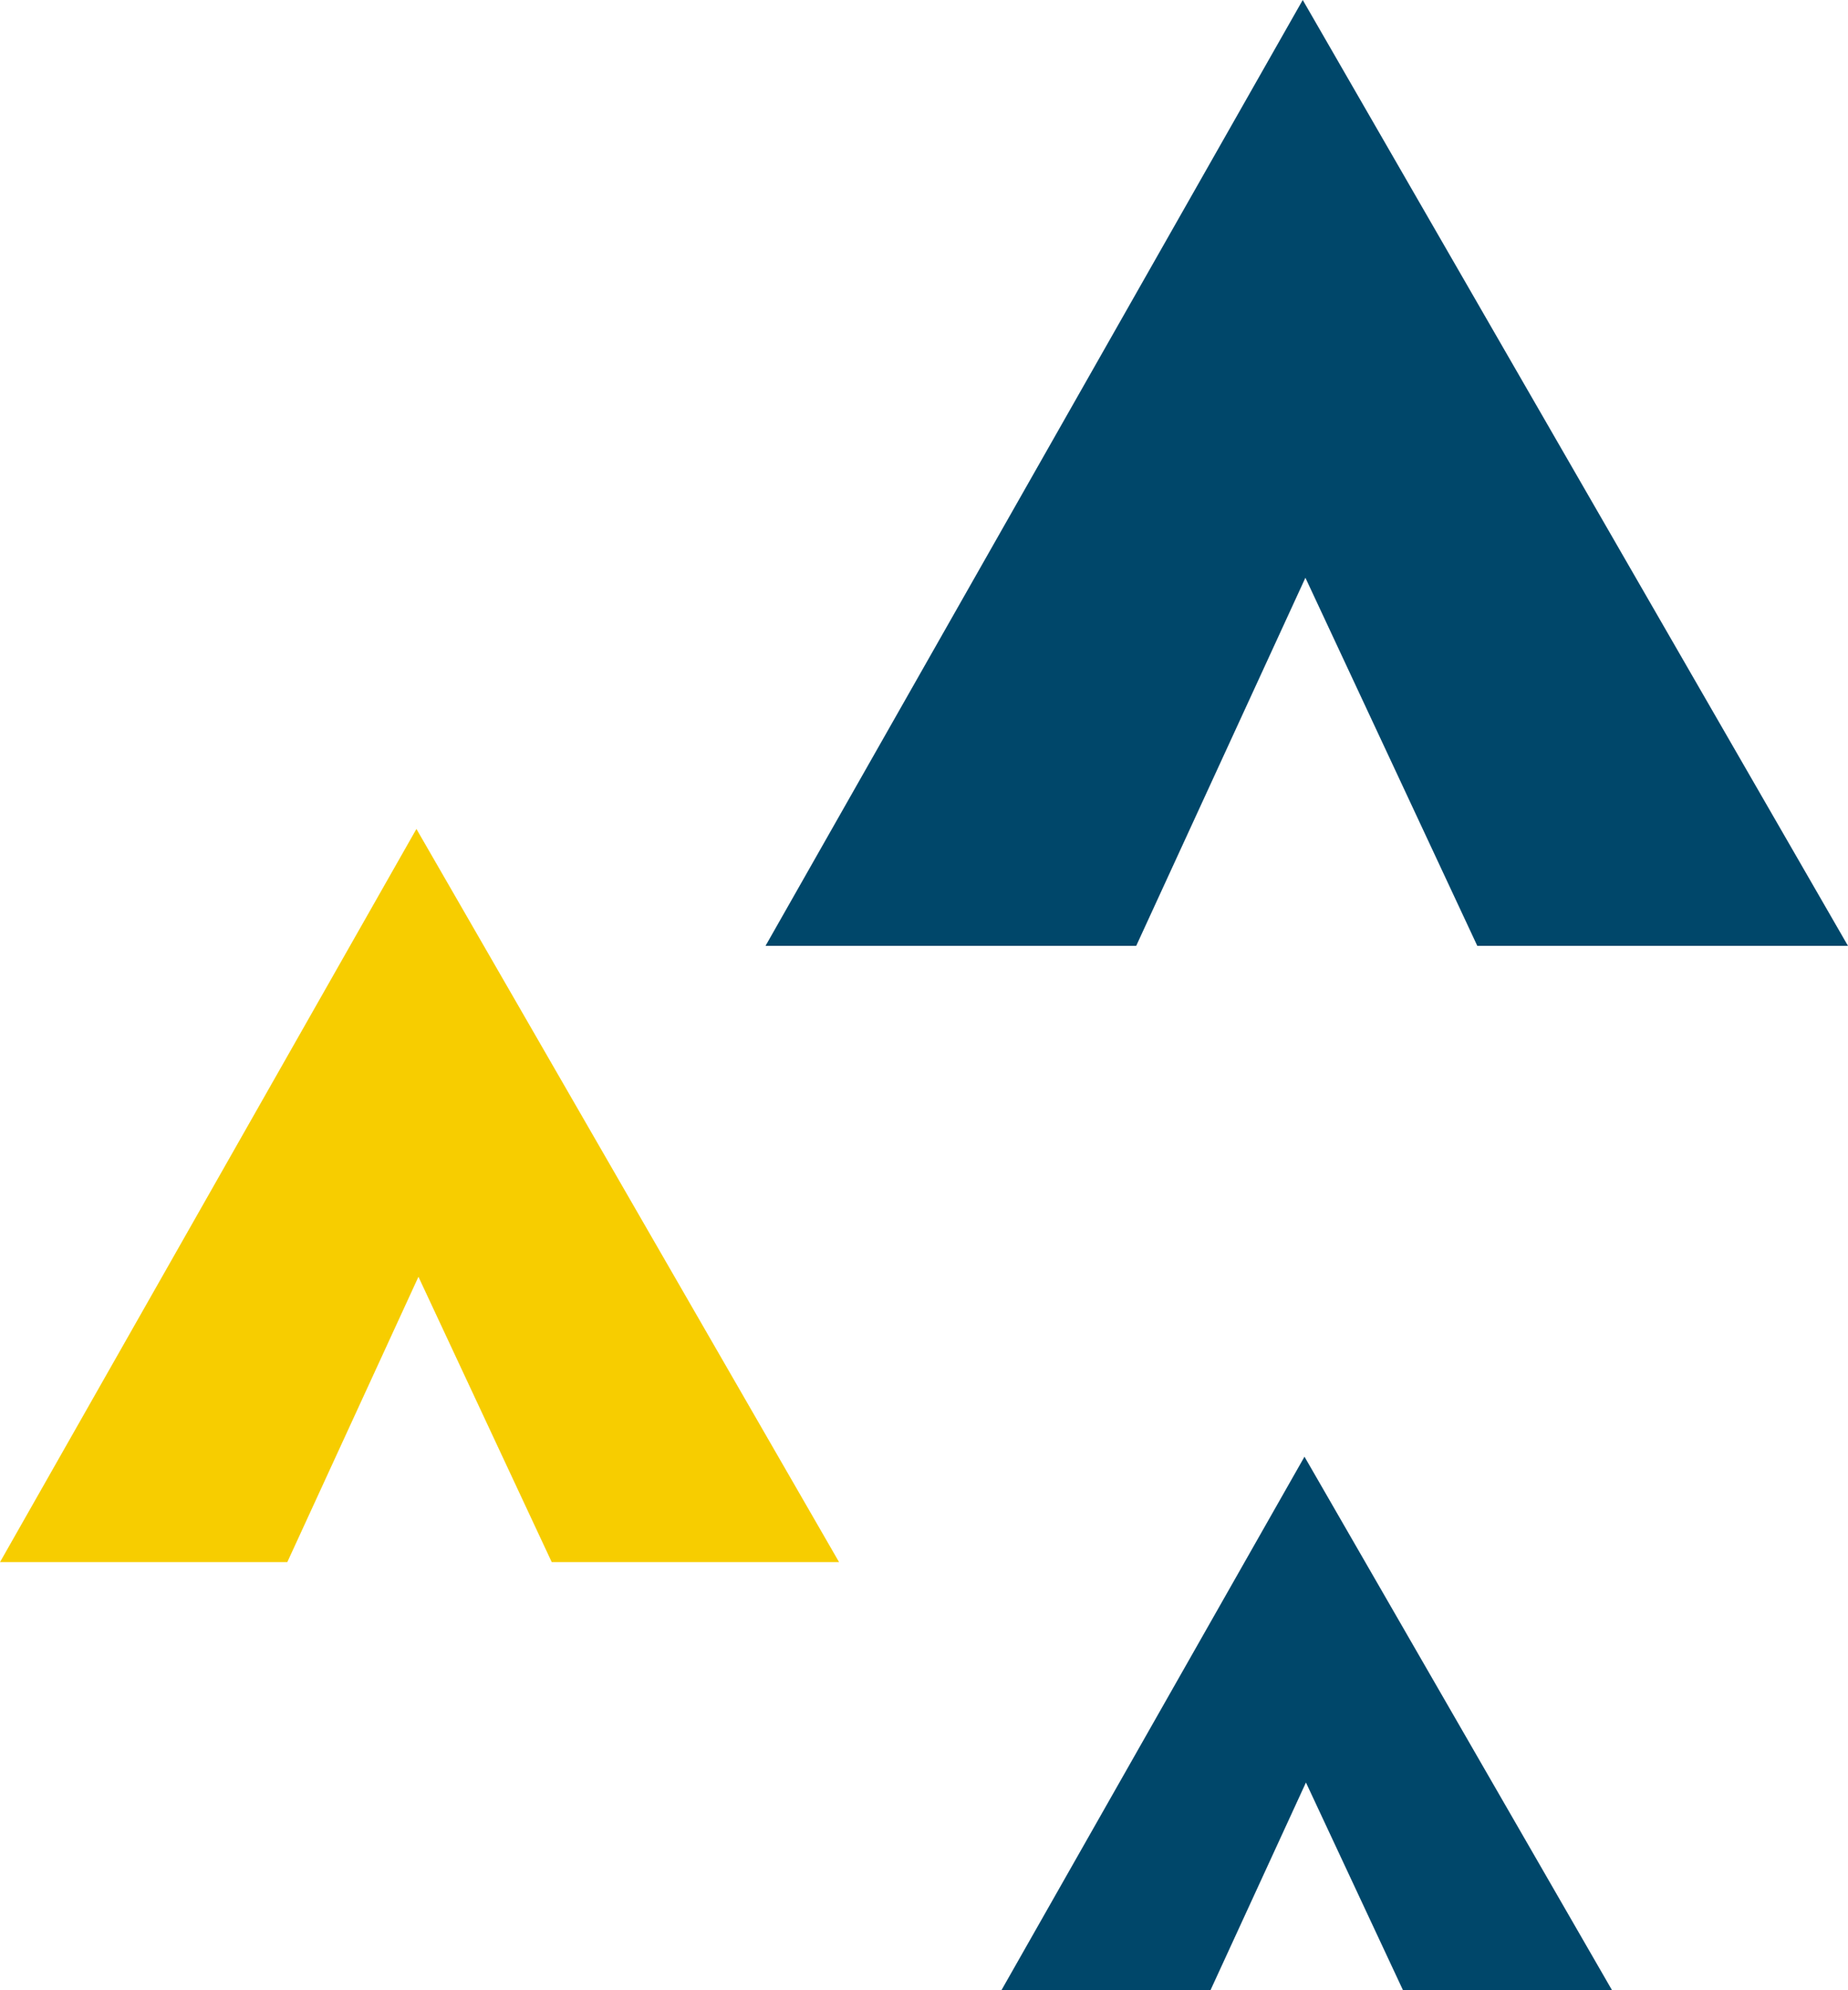
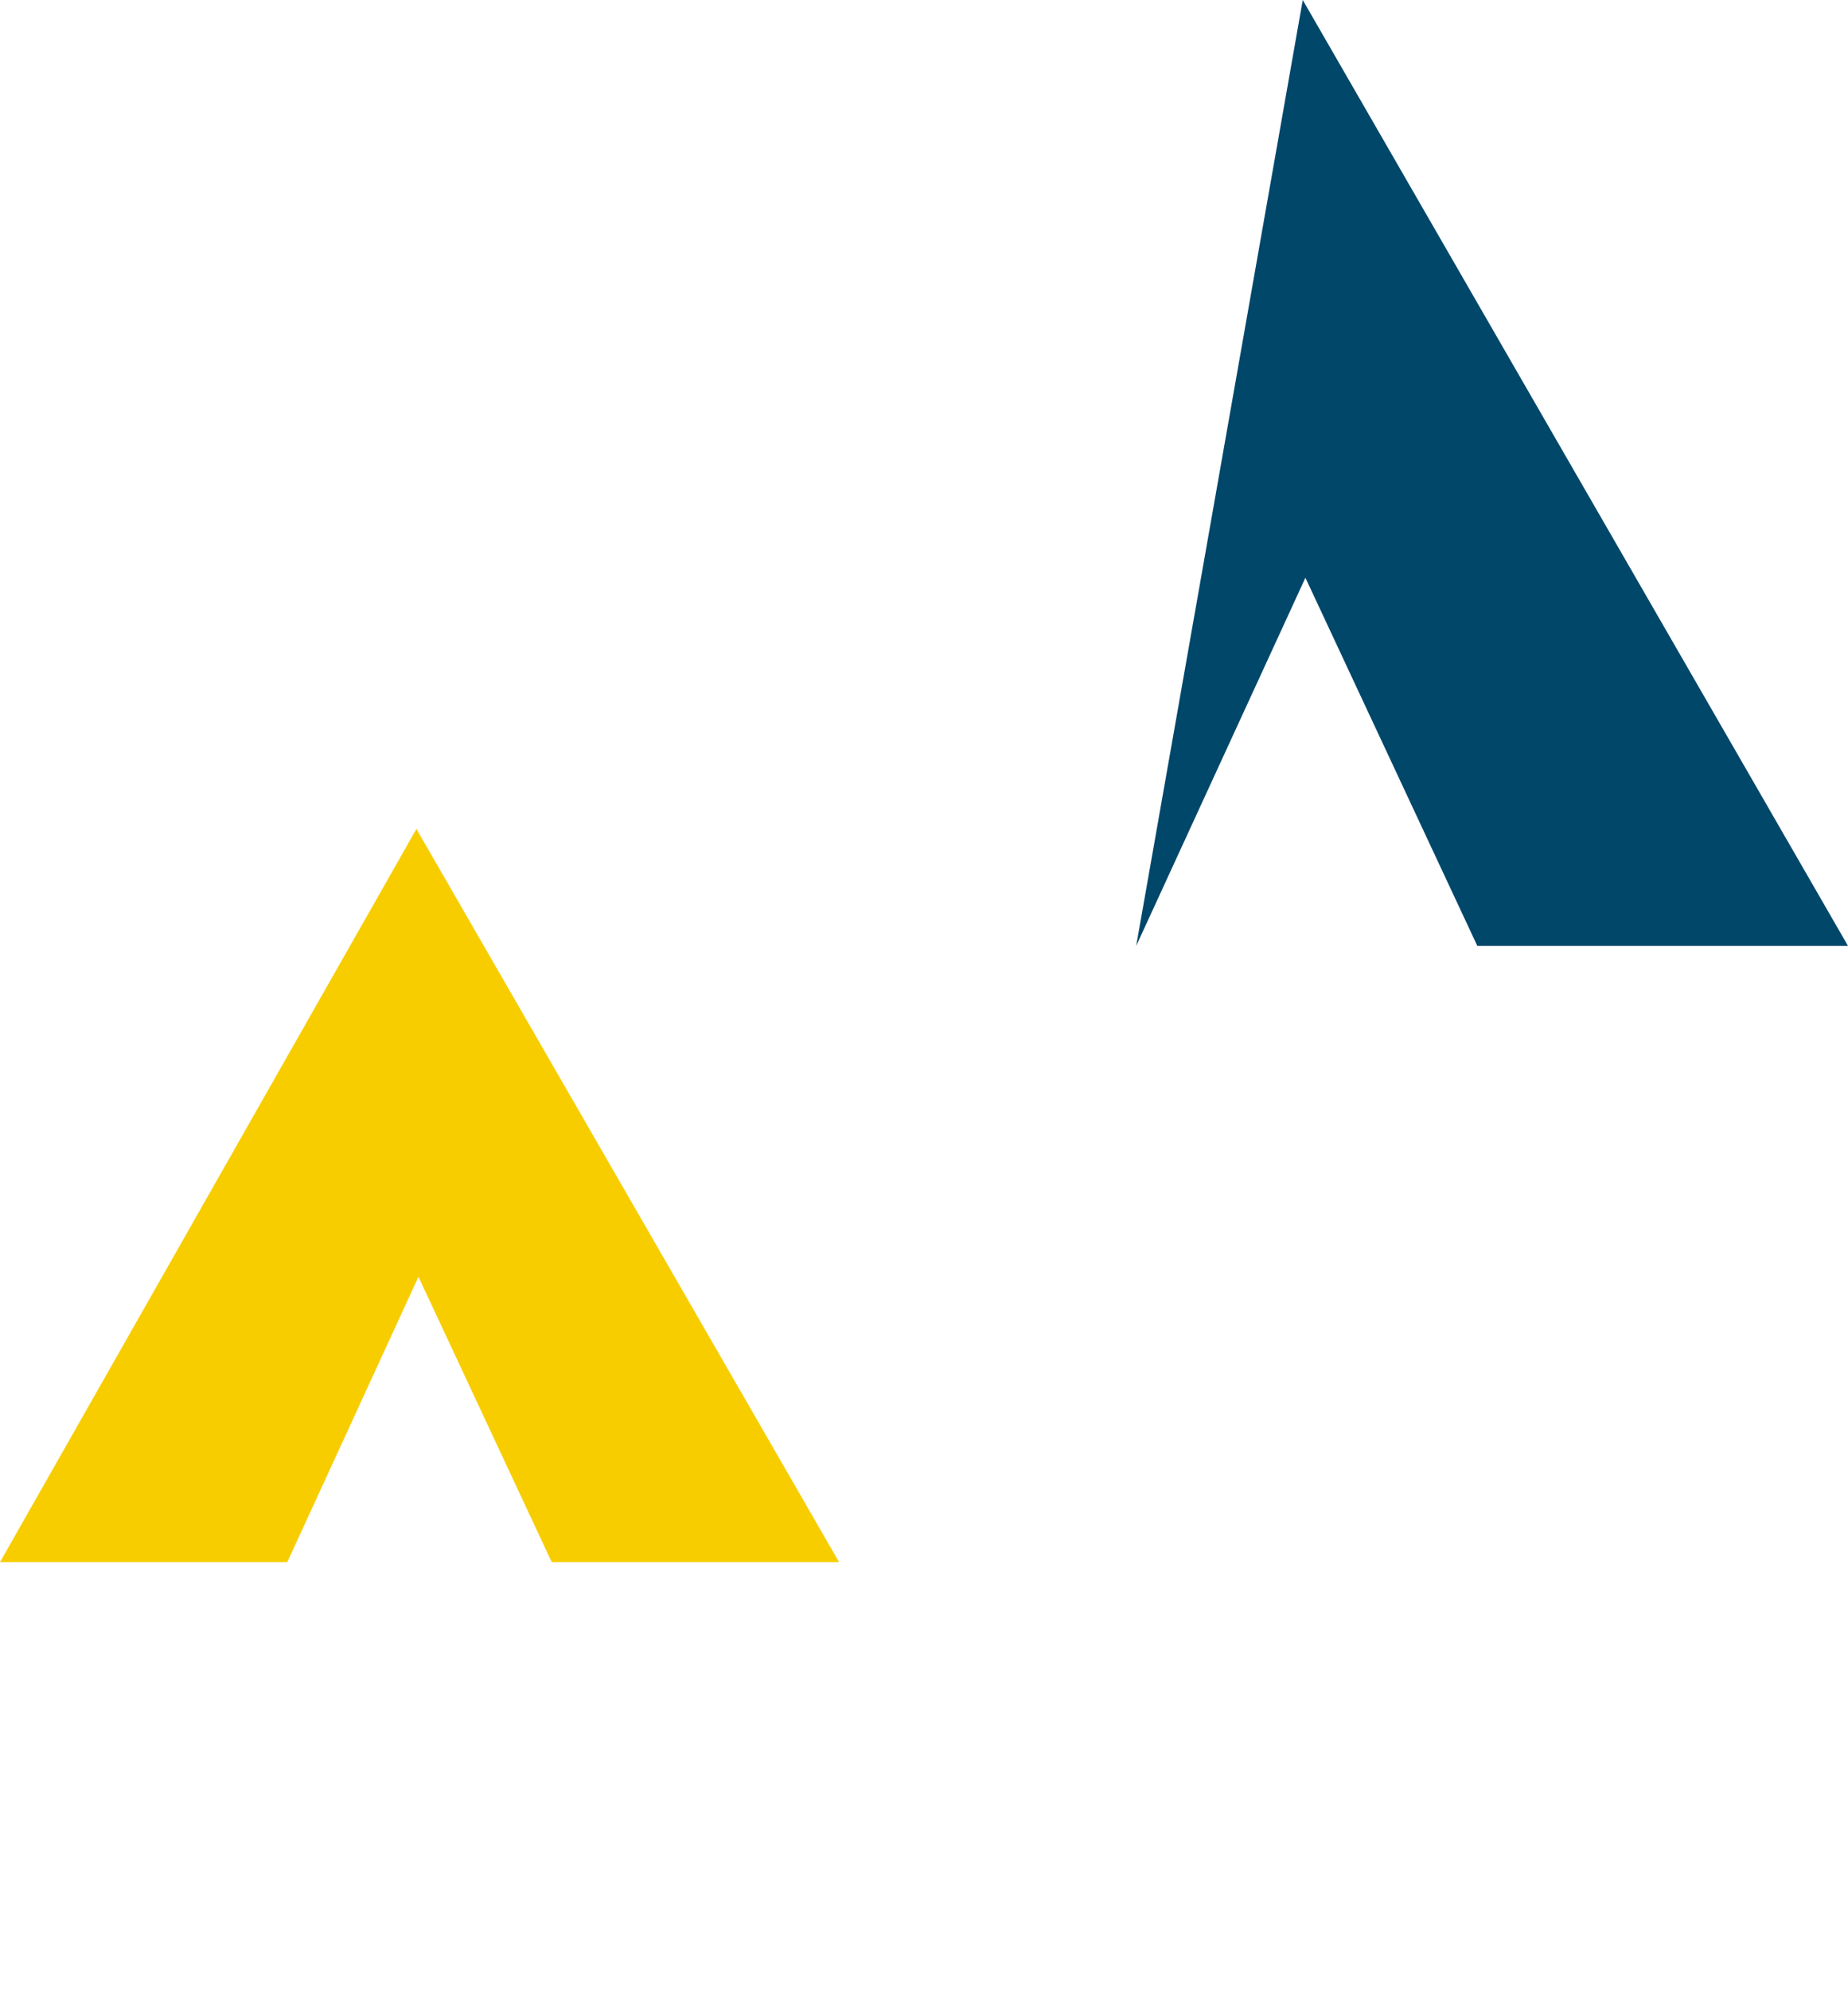
<svg xmlns="http://www.w3.org/2000/svg" width="183" height="197" viewBox="0 0 183 197">
  <defs>
    <clipPath id="clip-HOVA-Pfeilanimation-Platzhalter">
      <rect width="183" height="197" />
    </clipPath>
  </defs>
  <g id="HOVA-Pfeilanimation-Platzhalter" clip-path="url(#clip-HOVA-Pfeilanimation-Platzhalter)">
-     <path id="Pfad_207" data-name="Pfad 207" d="M830.145,100.579H793.437l-17.023-36.44-16.756,36.44H722.95L776.15,6.95Z" transform="translate(-647.145 -6.95)" fill="#00476a" />
+     <path id="Pfad_207" data-name="Pfad 207" d="M830.145,100.579H793.437l-17.023-36.44-16.756,36.44L776.15,6.95Z" transform="translate(-647.145 -6.95)" fill="#00476a" />
    <path id="Pfad_208" data-name="Pfad 208" d="M806.041,79.525H777.587l-13.2-28.246L751.4,79.525H722.95L764.187,6.95Z" transform="translate(-722.95 75.104)" fill="#f7cd00" />
-     <path id="Pfad_209" data-name="Pfad 209" d="M783.41,59.758h-20.7L753.1,39.2l-9.45,20.553h-20.7L752.956,6.95Z" transform="translate(-623.778 137.242)" fill="#00476a" />
  </g>
</svg>